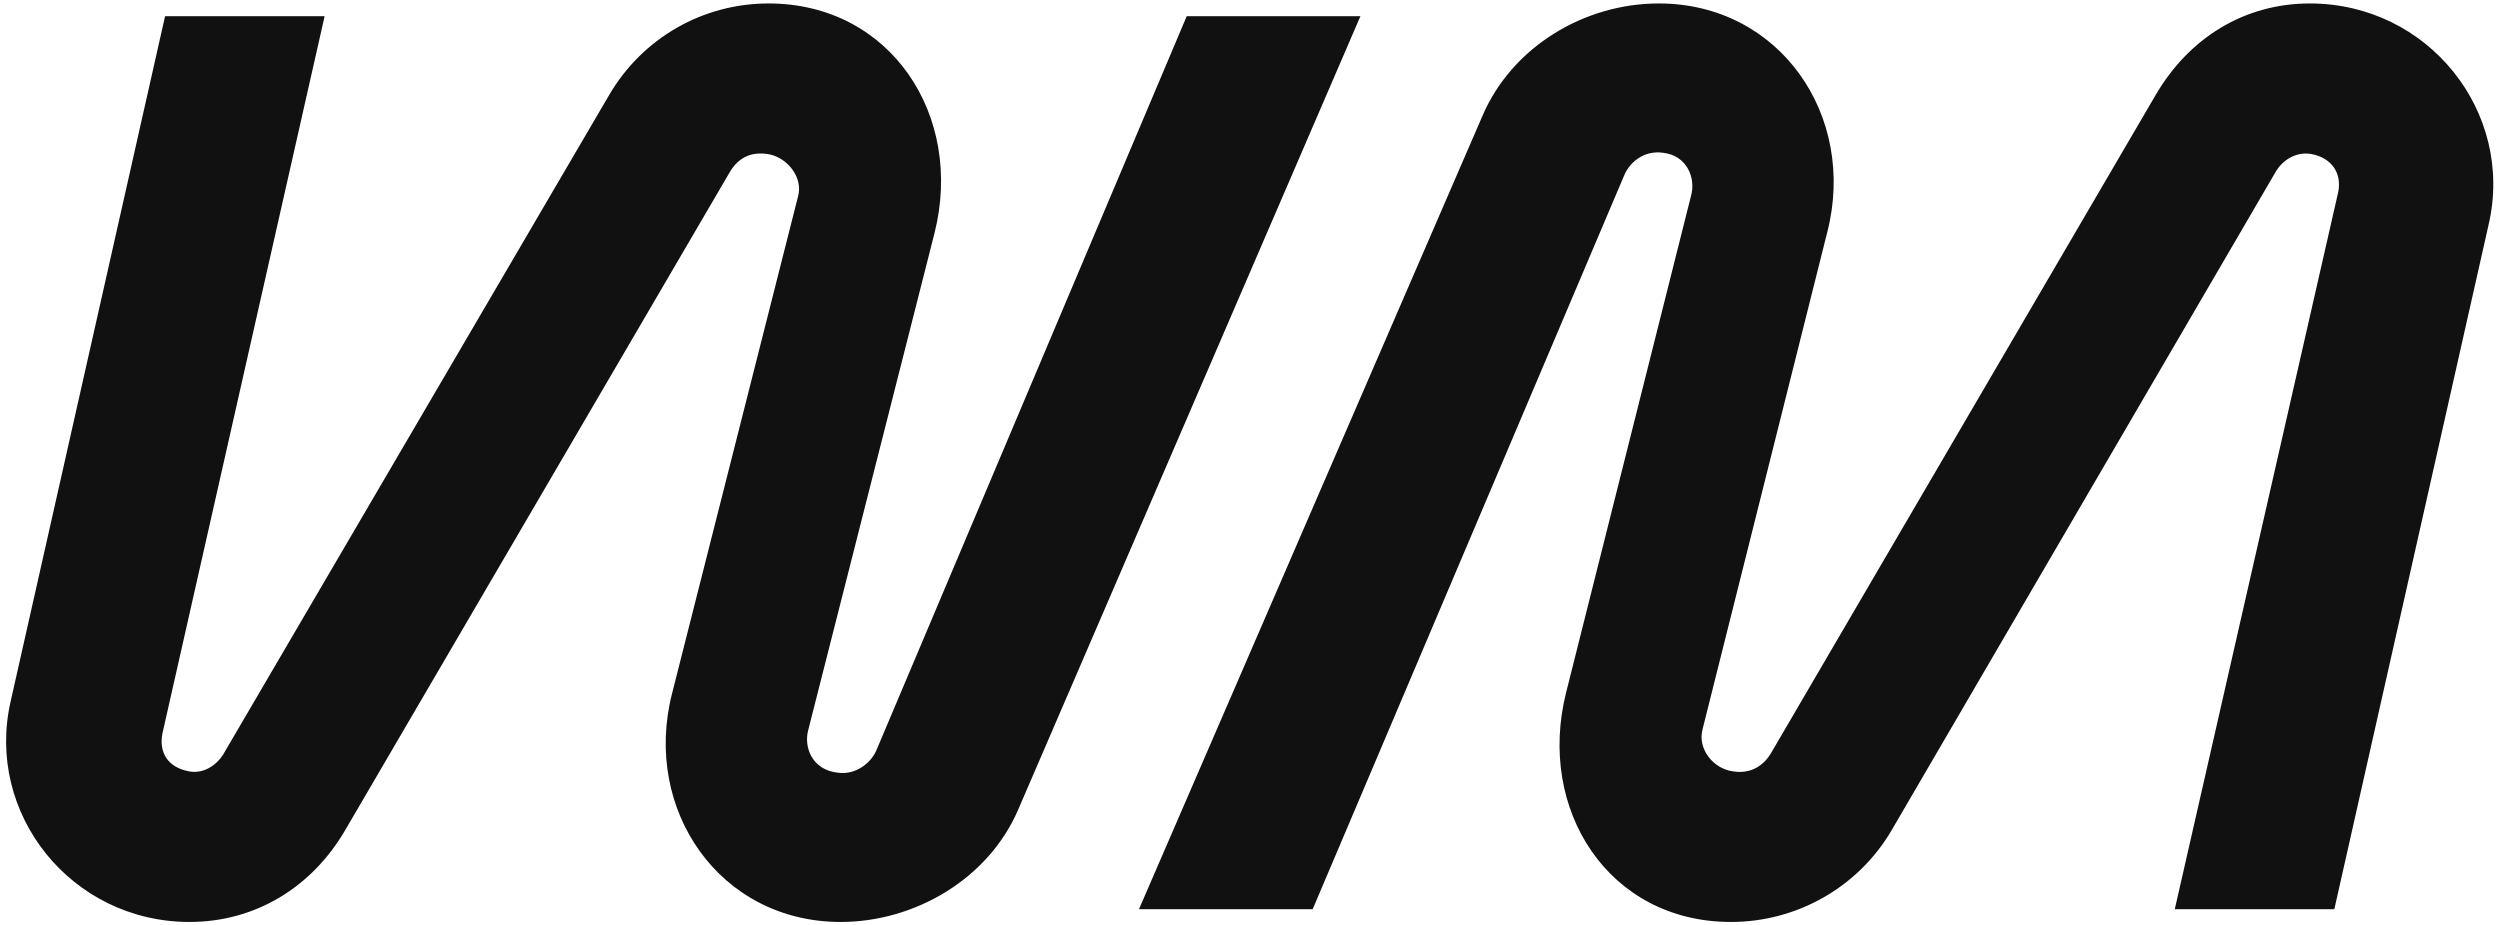
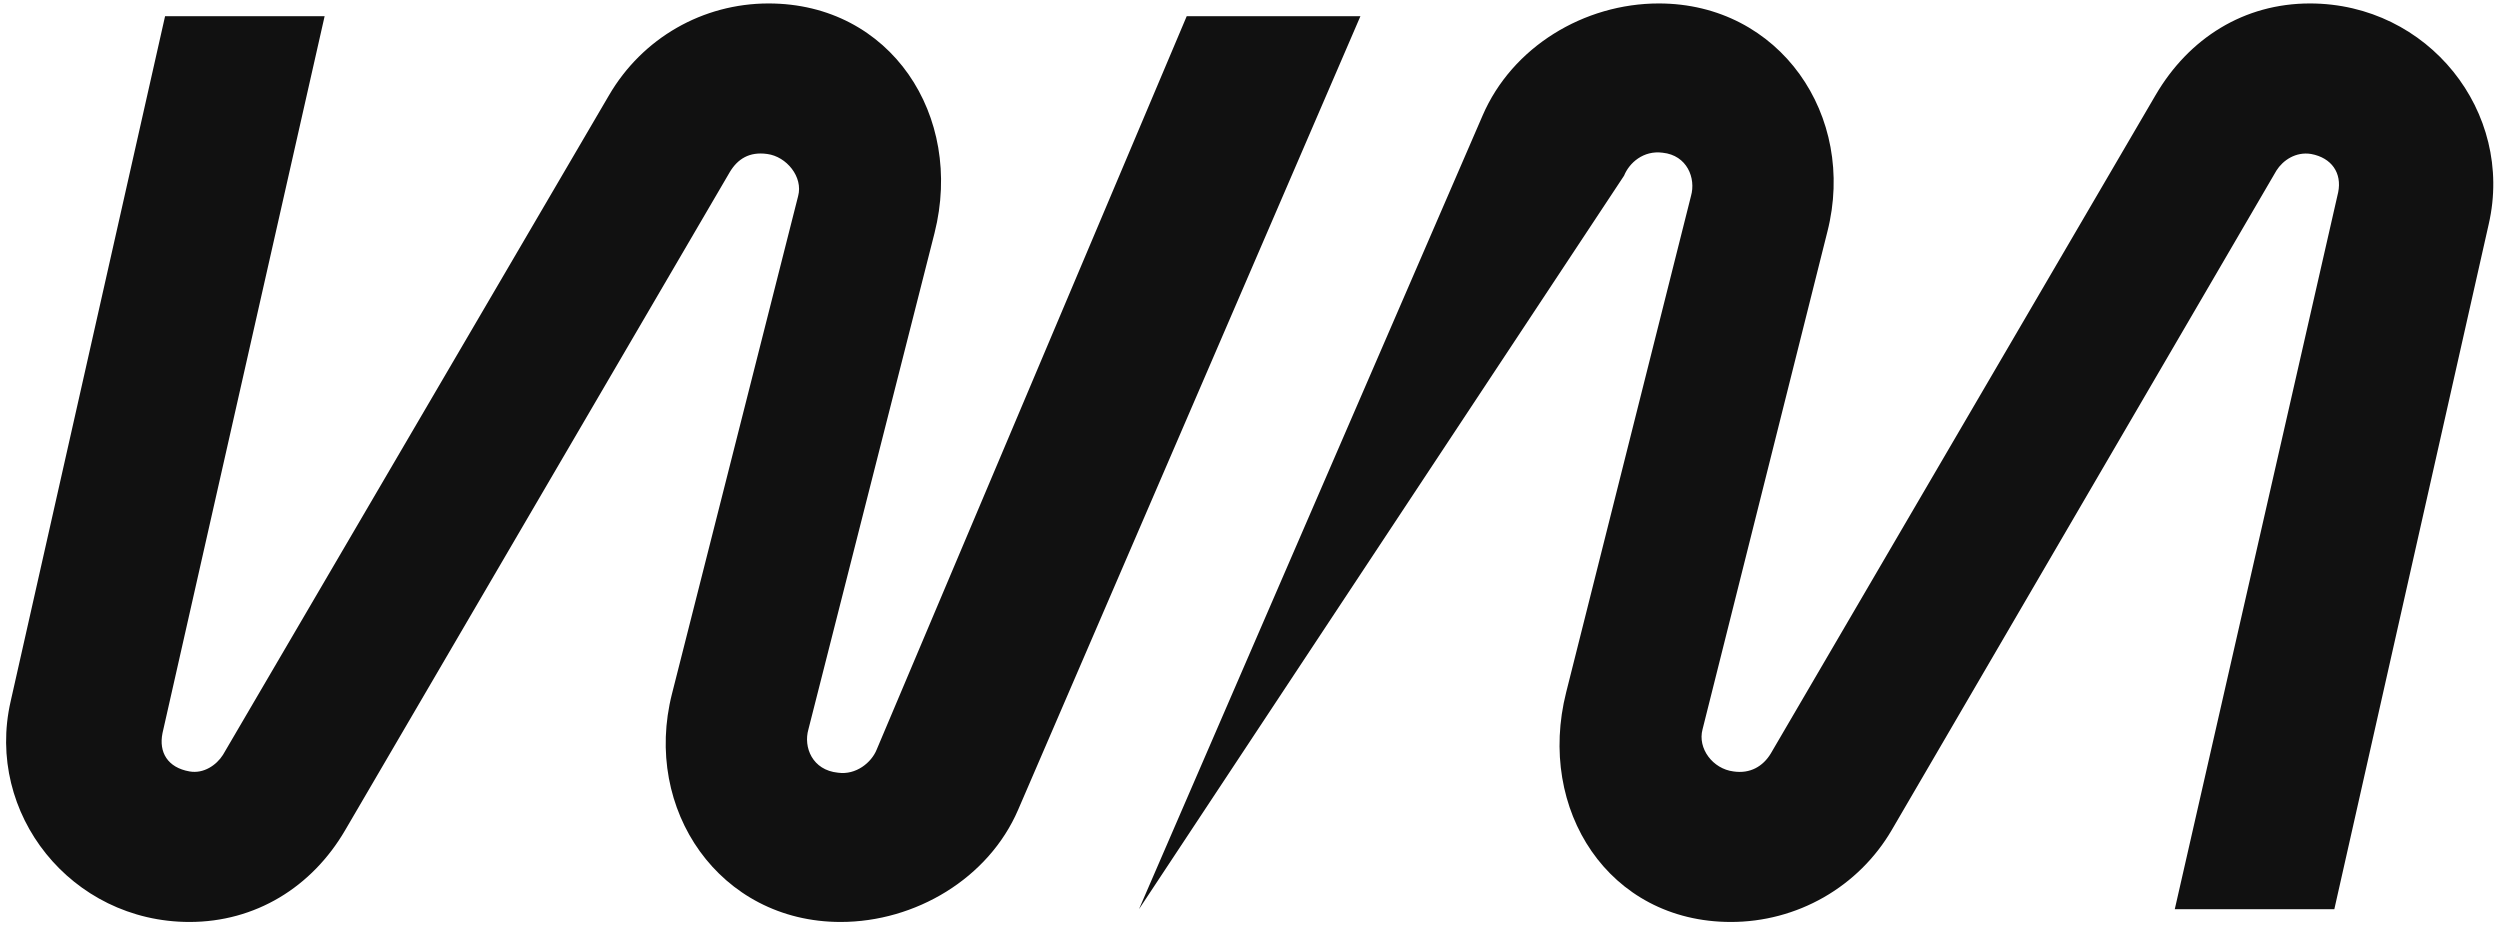
<svg xmlns="http://www.w3.org/2000/svg" width="362px" height="134px" viewBox="0 0 362 134" version="1.1">
  <title>wondermind</title>
  <g id="Page-1" stroke="none" stroke-width="1" fill="none" fill-rule="evenodd">
    <g id="wondermind" transform="translate(0.883, 0.5)" fill="#111111" fill-rule="nonzero">
-       <path d="M23.019,1.847 L0.661,101.043 C-3.065,117.299 9.418,133 26.559,133 C36.061,133 44.259,128.012 49.103,119.7 L104.811,24.383 C105.929,22.536 107.606,21.428 110.214,21.797 C113.009,22.167 115.431,25.122 114.686,27.893 L96.427,99.935 C92.142,116.744 103.321,133 120.834,133 C131.64,133 142.26,126.719 146.546,116.744 L196.105,1.847 L170.953,1.847 L126.051,108.062 C125.306,109.91 123.07,111.757 120.462,111.387 C116.735,111.018 115.431,107.693 116.176,105.107 L134.435,33.25 C138.72,16.256 128.1,0 110.401,0 C100.899,0 92.142,4.987 87.298,13.3 L31.403,108.801 C30.472,110.279 28.608,111.572 26.559,111.203 C23.392,110.649 22.087,108.432 22.646,105.661 L46.122,1.847 L23.019,1.847 Z M337.127,131.153 L359.484,31.957 C363.211,15.701 350.728,0 333.587,0 C324.085,0 316.073,4.987 311.229,13.3 L255.521,108.617 C254.403,110.464 252.54,111.572 250.117,111.203 C247.136,110.833 244.901,107.878 245.646,105.107 L263.718,33.065 C268.004,16.256 256.825,0 239.311,0 C228.505,0 218.071,6.281 213.786,16.256 L164.04,131.153 L189.192,131.153 L234.281,24.938 C235.026,23.09 237.075,21.243 239.87,21.613 C243.41,21.982 244.714,25.307 243.969,27.893 L225.897,99.75 C221.611,116.744 232.045,133 249.745,133 C254.462,133.002 259.097,131.774 263.184,129.44 C267.272,127.105 270.669,123.746 273.034,119.7 L328.742,24.199 C329.674,22.721 331.537,21.428 333.773,21.797 C336.754,22.351 338.245,24.568 337.686,27.339 L314.024,131.153 L337.127,131.153 Z" id="Shape" />
+       <path d="M23.019,1.847 L0.661,101.043 C-3.065,117.299 9.418,133 26.559,133 C36.061,133 44.259,128.012 49.103,119.7 L104.811,24.383 C105.929,22.536 107.606,21.428 110.214,21.797 C113.009,22.167 115.431,25.122 114.686,27.893 L96.427,99.935 C92.142,116.744 103.321,133 120.834,133 C131.64,133 142.26,126.719 146.546,116.744 L196.105,1.847 L170.953,1.847 L126.051,108.062 C125.306,109.91 123.07,111.757 120.462,111.387 C116.735,111.018 115.431,107.693 116.176,105.107 L134.435,33.25 C138.72,16.256 128.1,0 110.401,0 C100.899,0 92.142,4.987 87.298,13.3 L31.403,108.801 C30.472,110.279 28.608,111.572 26.559,111.203 C23.392,110.649 22.087,108.432 22.646,105.661 L46.122,1.847 L23.019,1.847 Z M337.127,131.153 L359.484,31.957 C363.211,15.701 350.728,0 333.587,0 C324.085,0 316.073,4.987 311.229,13.3 L255.521,108.617 C254.403,110.464 252.54,111.572 250.117,111.203 C247.136,110.833 244.901,107.878 245.646,105.107 L263.718,33.065 C268.004,16.256 256.825,0 239.311,0 C228.505,0 218.071,6.281 213.786,16.256 L164.04,131.153 L234.281,24.938 C235.026,23.09 237.075,21.243 239.87,21.613 C243.41,21.982 244.714,25.307 243.969,27.893 L225.897,99.75 C221.611,116.744 232.045,133 249.745,133 C254.462,133.002 259.097,131.774 263.184,129.44 C267.272,127.105 270.669,123.746 273.034,119.7 L328.742,24.199 C329.674,22.721 331.537,21.428 333.773,21.797 C336.754,22.351 338.245,24.568 337.686,27.339 L314.024,131.153 L337.127,131.153 Z" id="Shape" />
    </g>
  </g>
</svg>